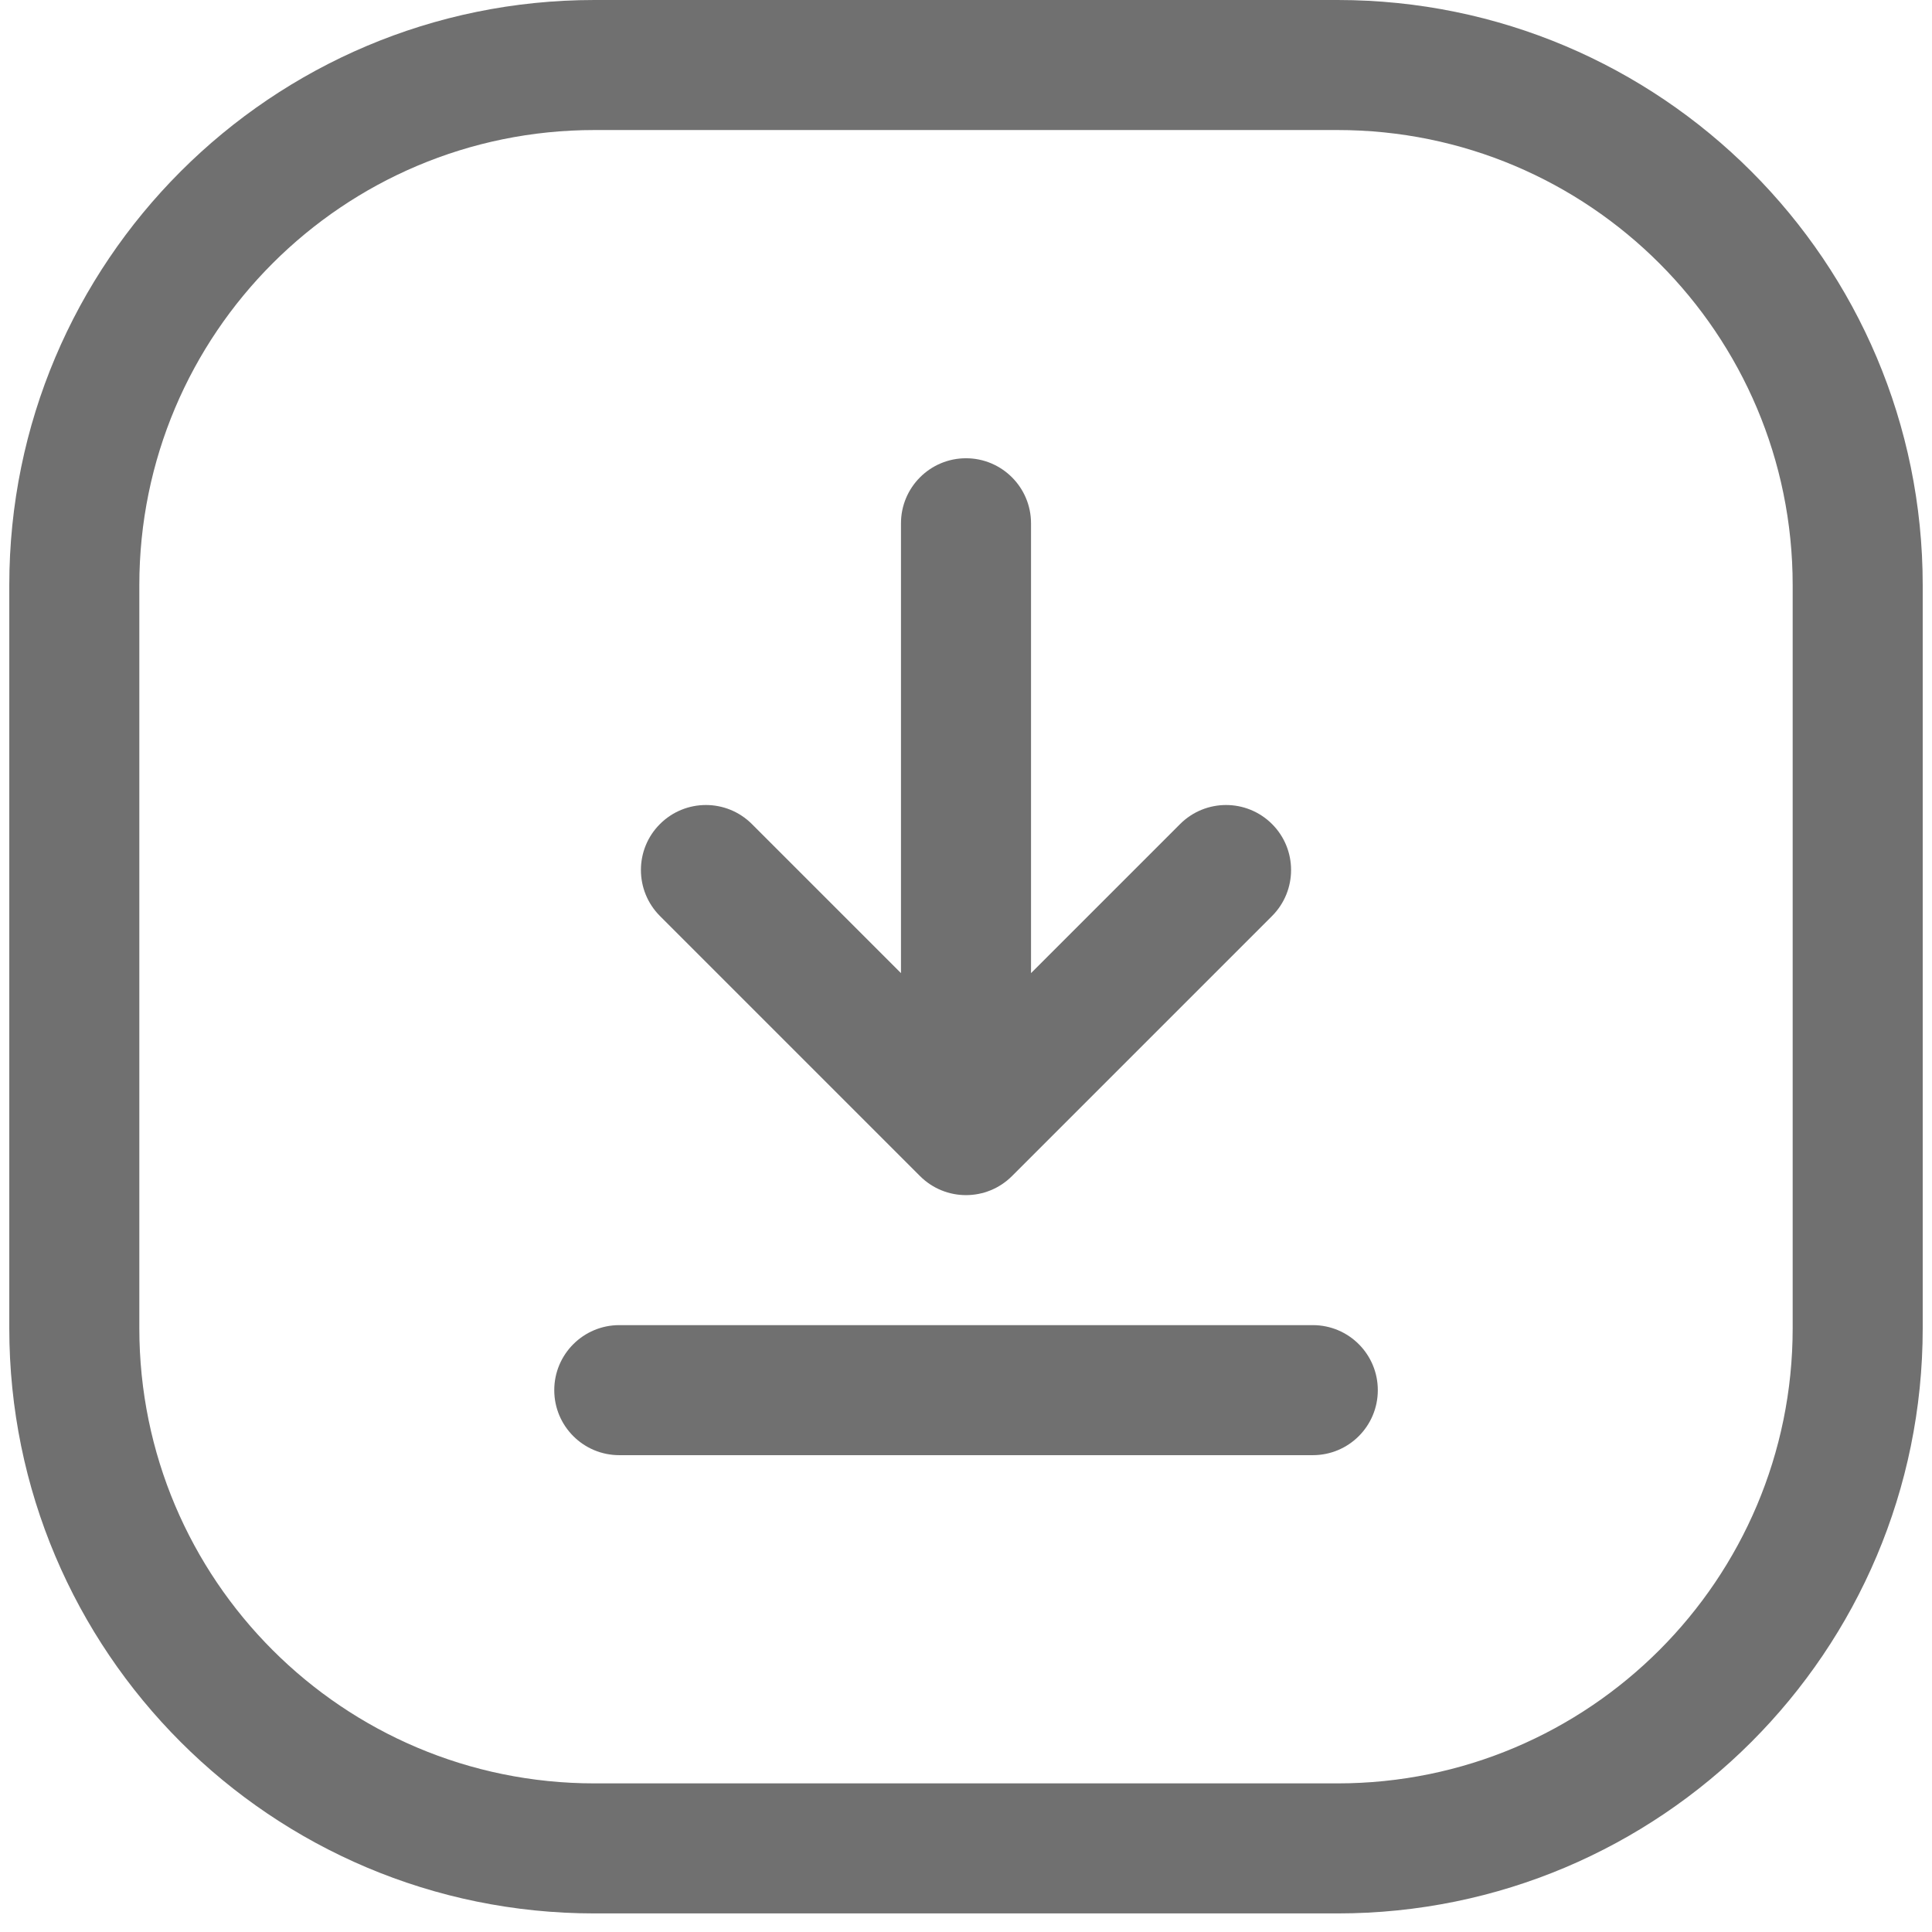
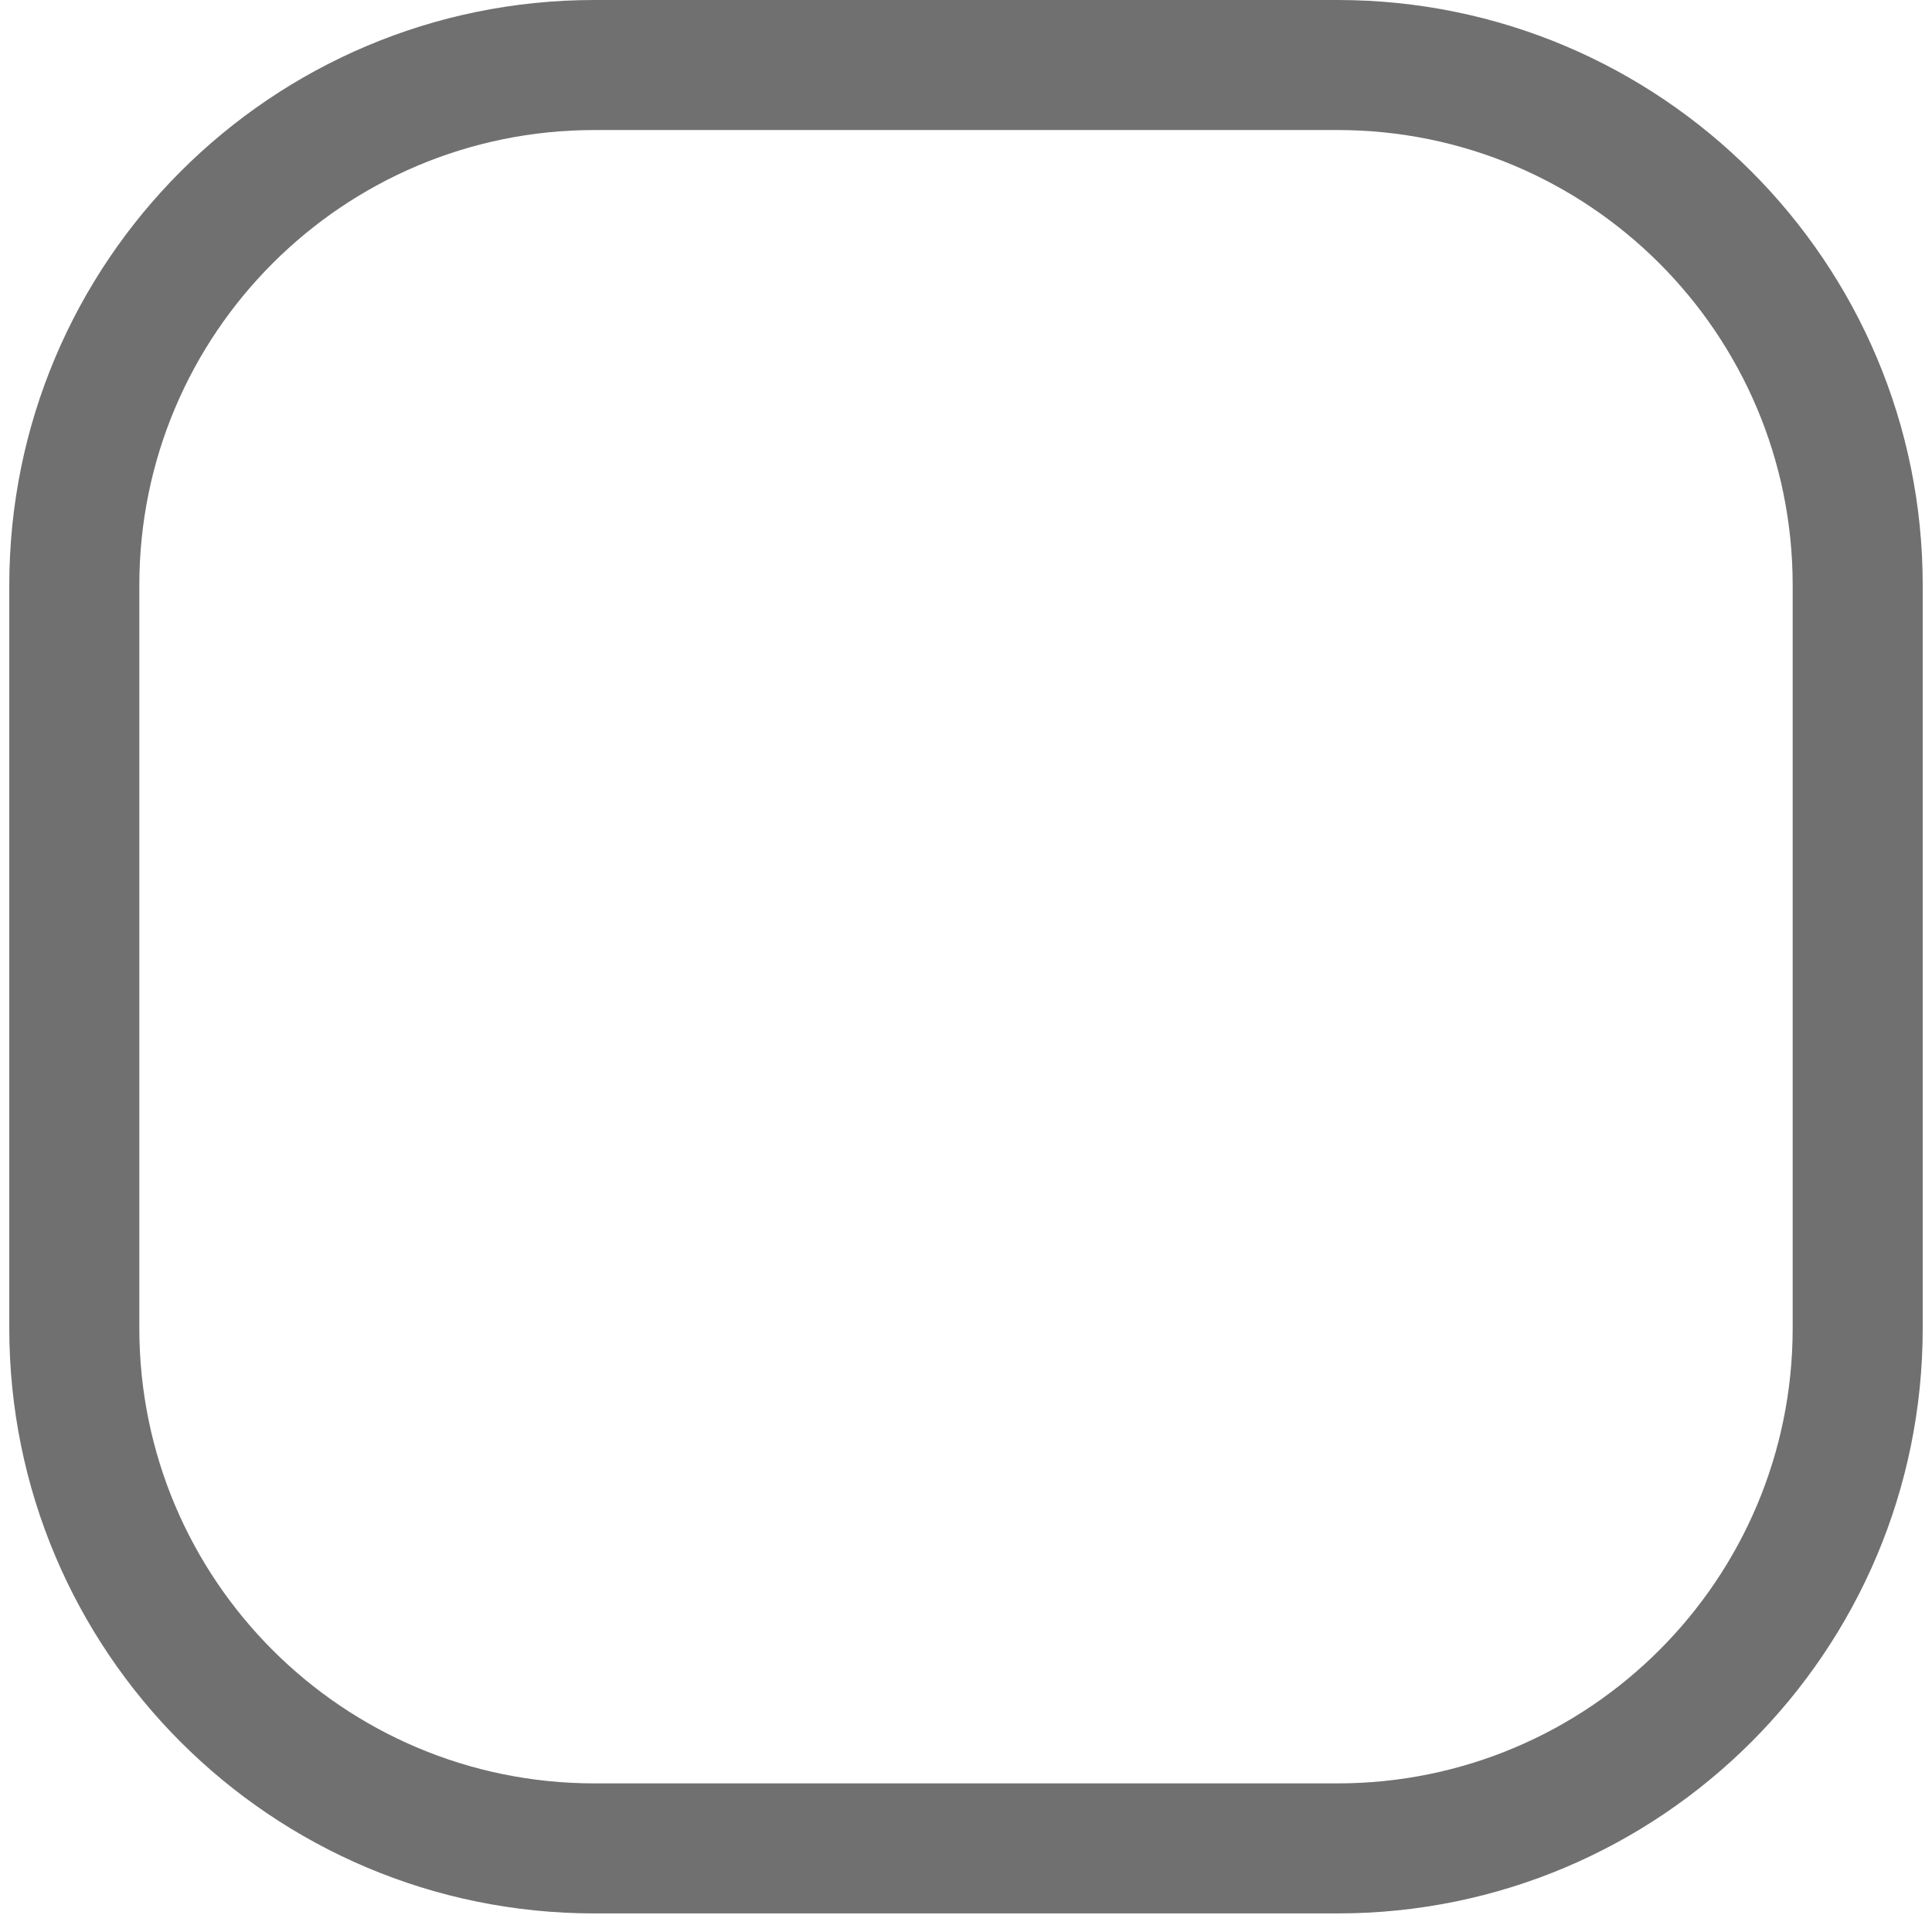
<svg xmlns="http://www.w3.org/2000/svg" width="26" height="26" viewBox="0 0 26 26" fill="none">
-   <path fill-rule="evenodd" clip-rule="evenodd" d="M13 6.167C13.483 6.167 13.875 6.559 13.875 7.042V13.096L15.881 11.09C16.223 10.748 16.777 10.748 17.119 11.09C17.46 11.431 17.46 11.985 17.119 12.327L13.619 15.827C13.277 16.169 12.723 16.169 12.381 15.827L8.881 12.327C8.54 11.985 8.54 11.431 8.881 11.09C9.223 10.748 9.777 10.748 10.119 11.09L12.125 13.096V7.042C12.125 6.559 12.517 6.167 13 6.167Z" fill="#707070" />
-   <path fill-rule="evenodd" clip-rule="evenodd" d="M7.459 18.708C7.459 18.225 7.851 17.833 8.334 17.833H17.667C18.151 17.833 18.542 18.225 18.542 18.708C18.542 19.192 18.151 19.583 17.667 19.583H8.334C7.851 19.583 7.459 19.192 7.459 18.708Z" fill="#707070" />
  <path fill-rule="evenodd" clip-rule="evenodd" d="M0.125 7.875C0.125 3.526 3.651 0 8 0H18C22.349 0 25.875 3.526 25.875 7.875V17.875C25.875 22.224 22.349 25.75 18 25.75H8C3.651 25.75 0.125 22.224 0.125 17.875V7.875ZM8 1.75C4.617 1.75 1.875 4.492 1.875 7.875V17.875C1.875 21.258 4.617 24 8 24H18C21.383 24 24.125 21.258 24.125 17.875V7.875C24.125 4.492 21.383 1.75 18 1.75H8Z" fill="#707070" />
</svg>